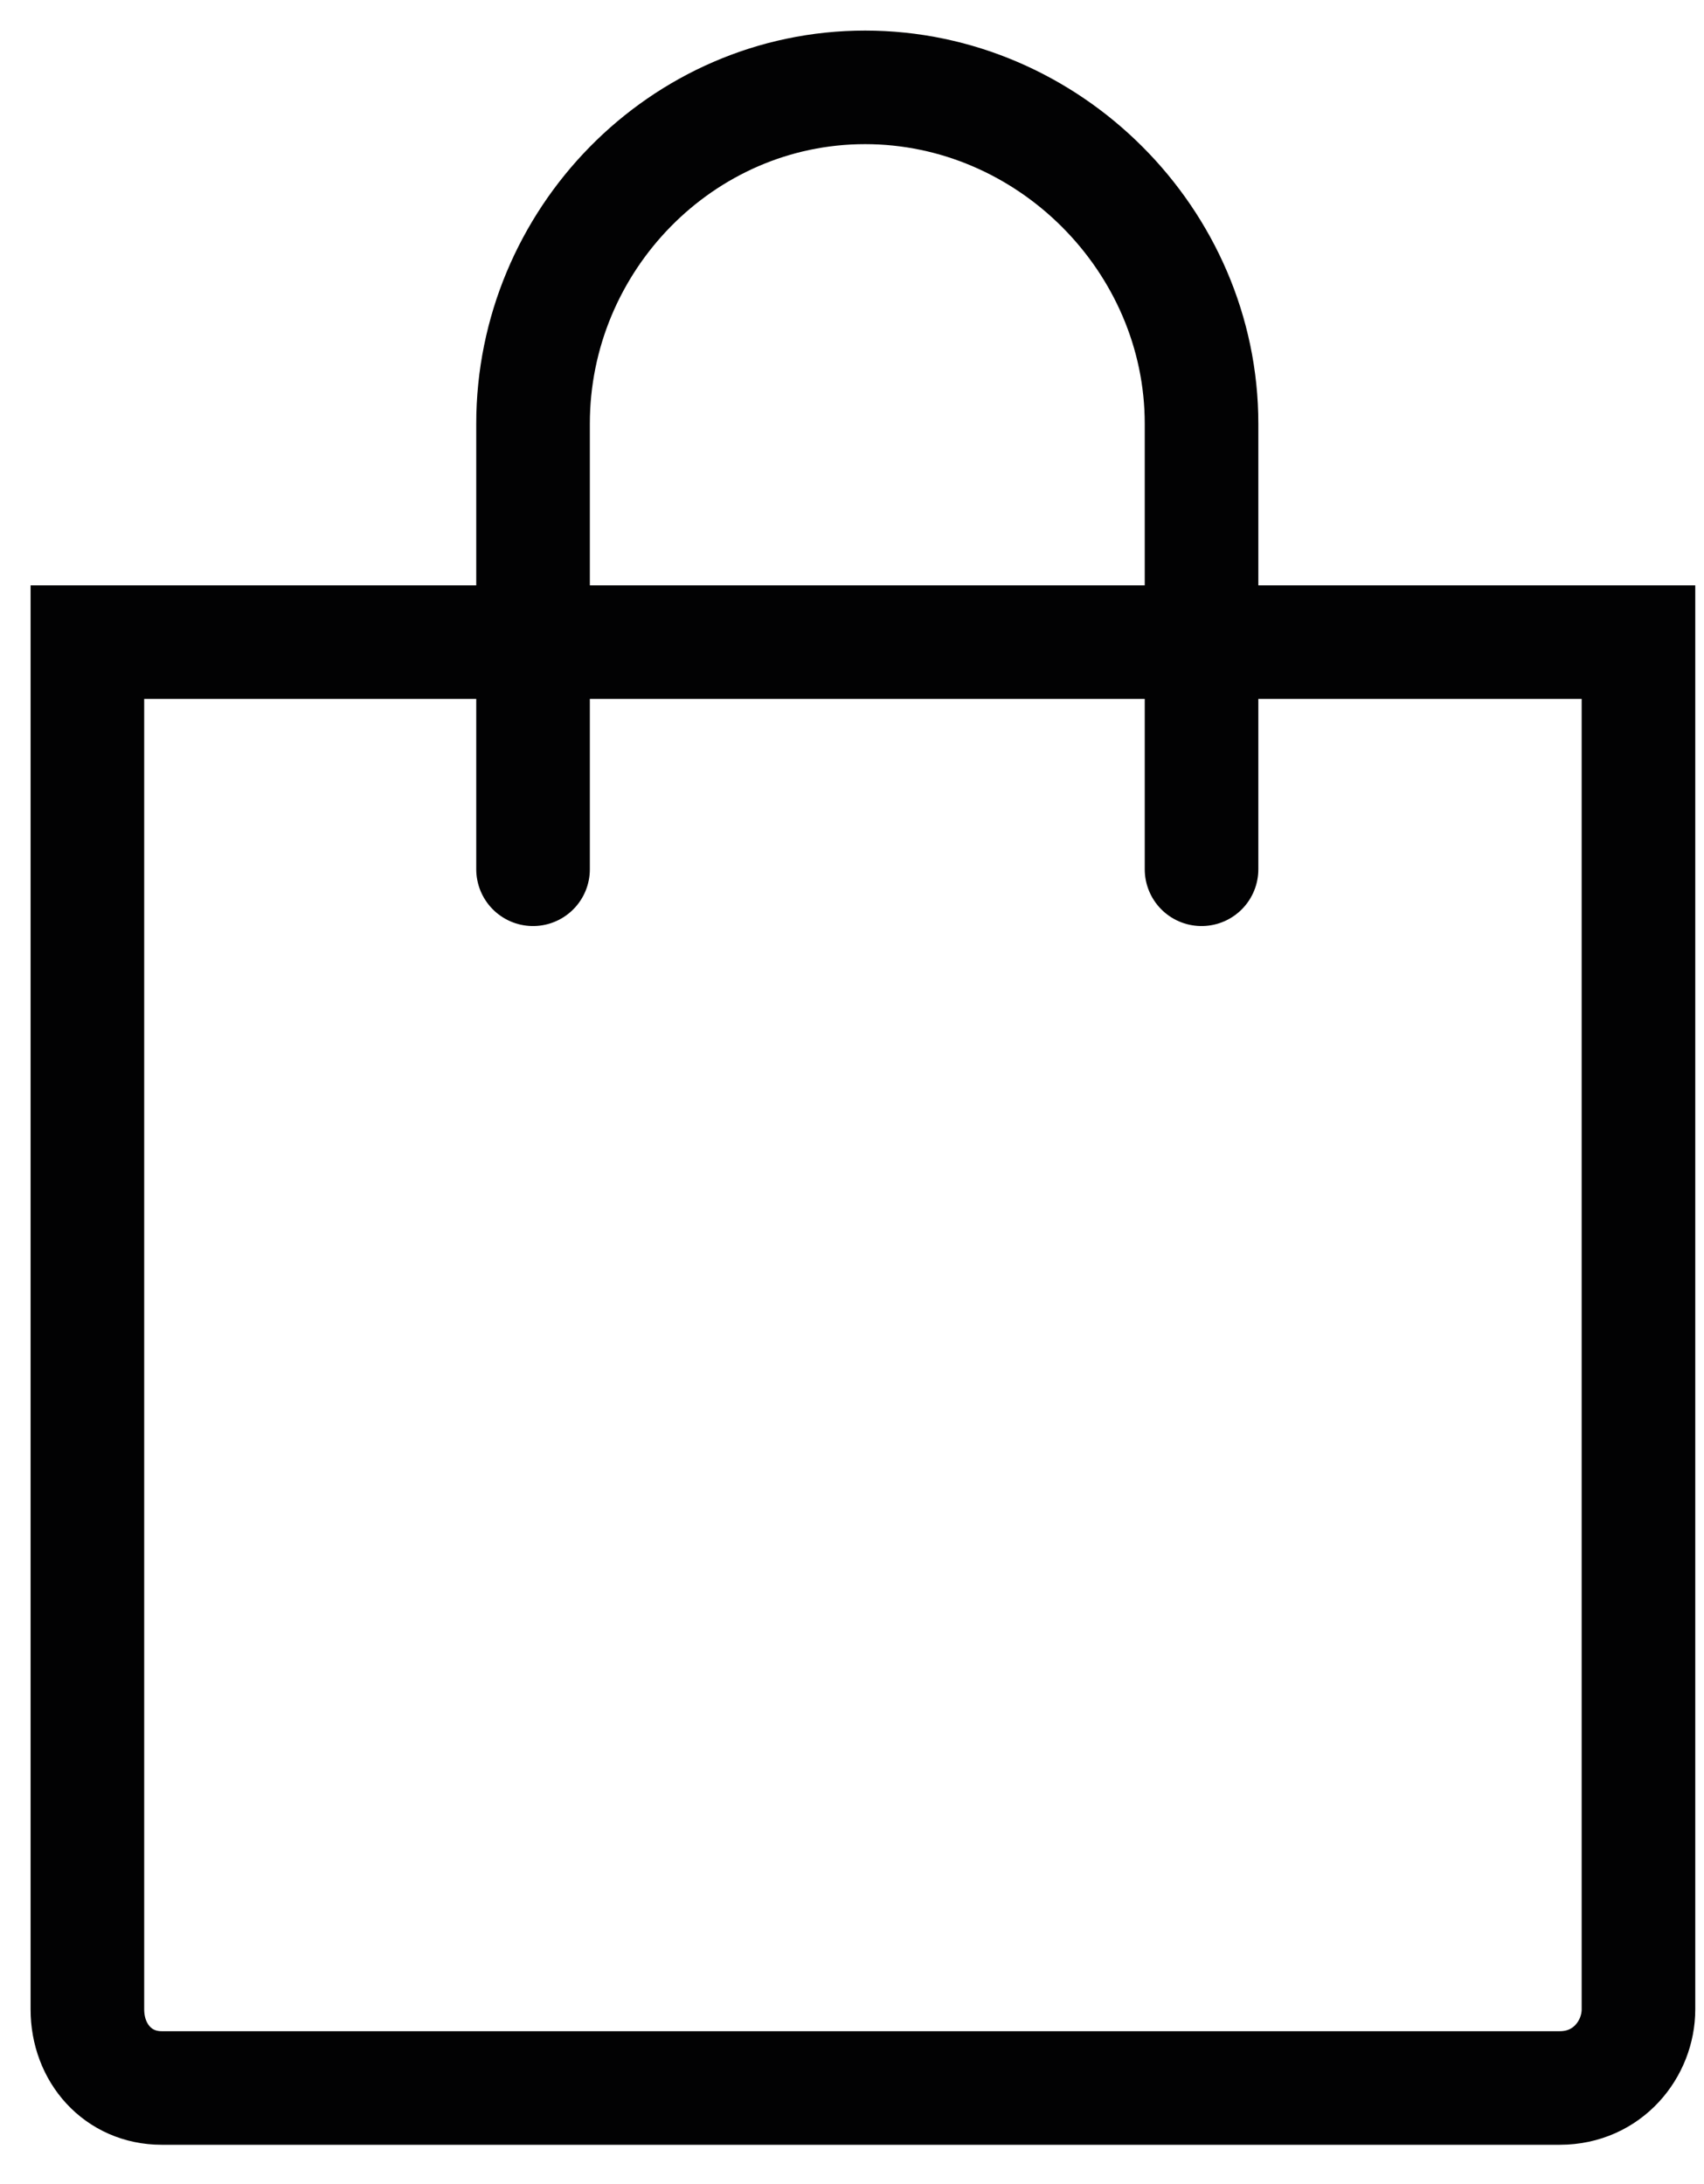
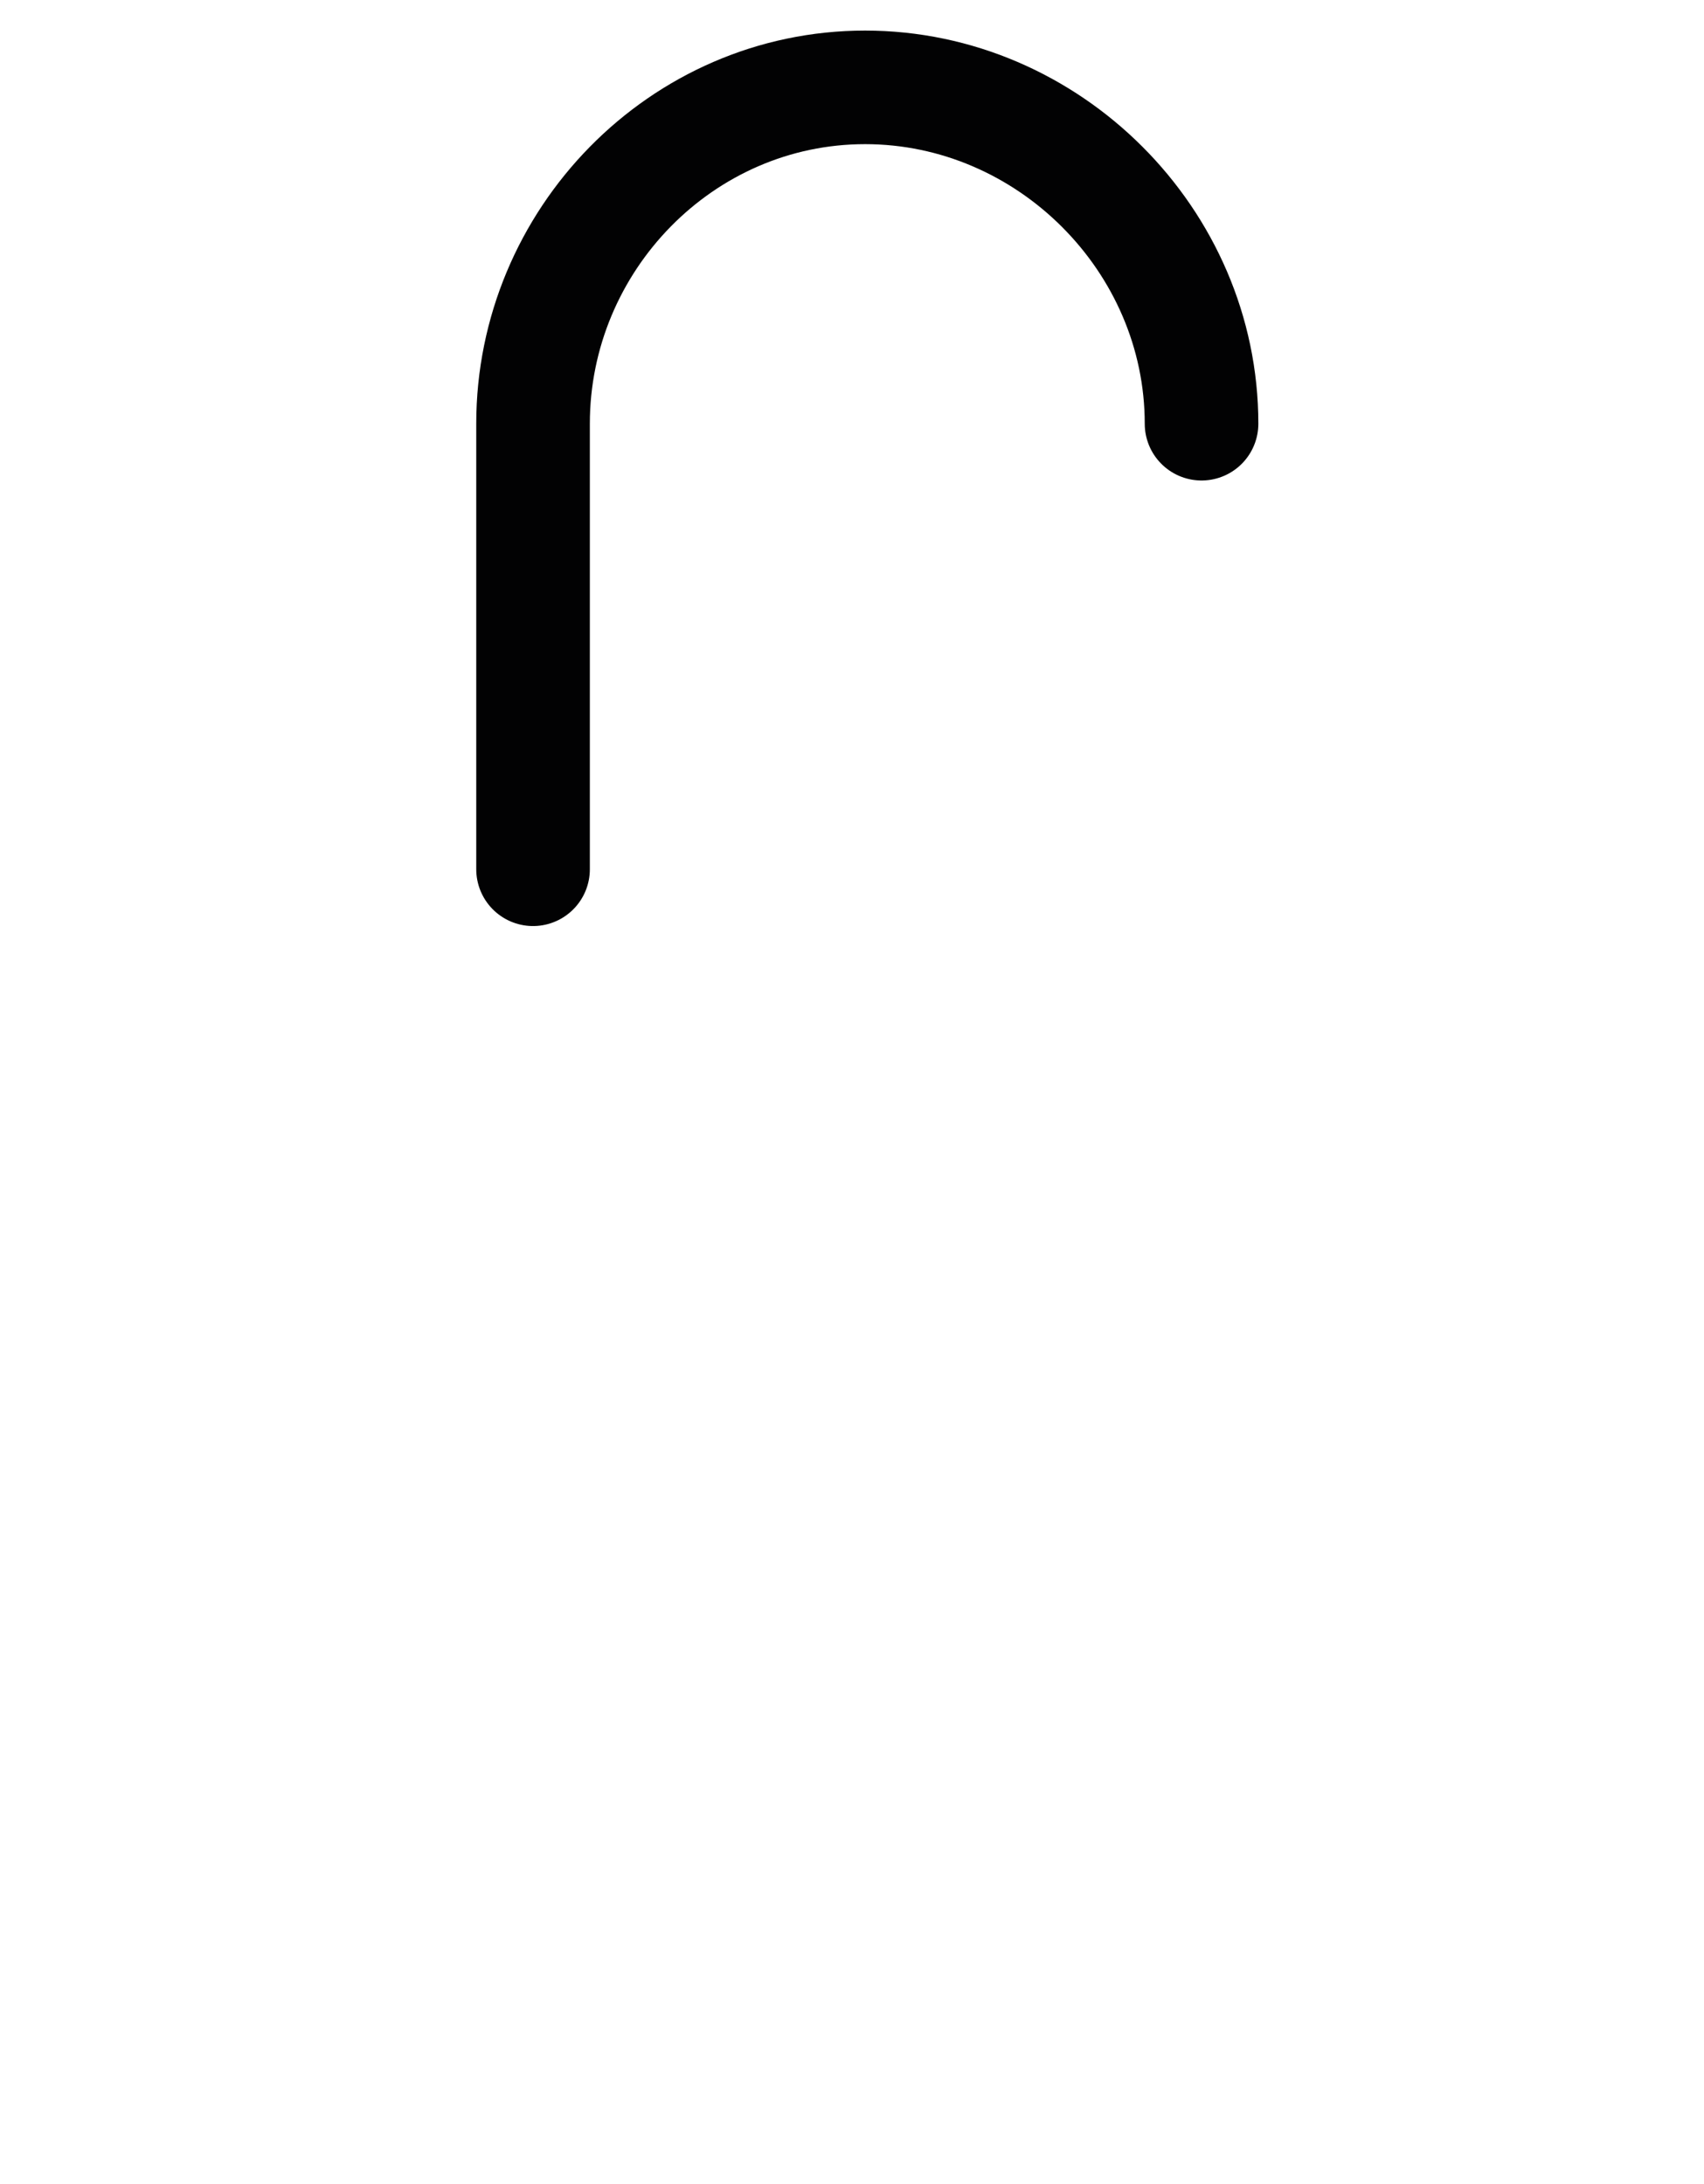
<svg xmlns="http://www.w3.org/2000/svg" width="39" height="50" viewBox="0 0 39 50" fill="none">
-   <path d="M2 46V14.7H37.5V46C37.5 46.9 36.8 47.8 35.7 47.8H3.7C2.7 47.8 2 47 2 46Z" stroke="#020203" stroke-width="2.6" stroke-linecap="round" />
-   <path d="M12.2 19.9V9.7C12.2 5.5 15.6 2 19.8 2C24 2 27.5 5.5 27.5 9.7V19.9" stroke="#020203" stroke-width="2.6" stroke-linecap="round" />
+   <path d="M12.2 19.9V9.7C12.2 5.5 15.6 2 19.8 2C24 2 27.5 5.5 27.5 9.7" stroke="#020203" stroke-width="2.6" stroke-linecap="round" />
</svg>